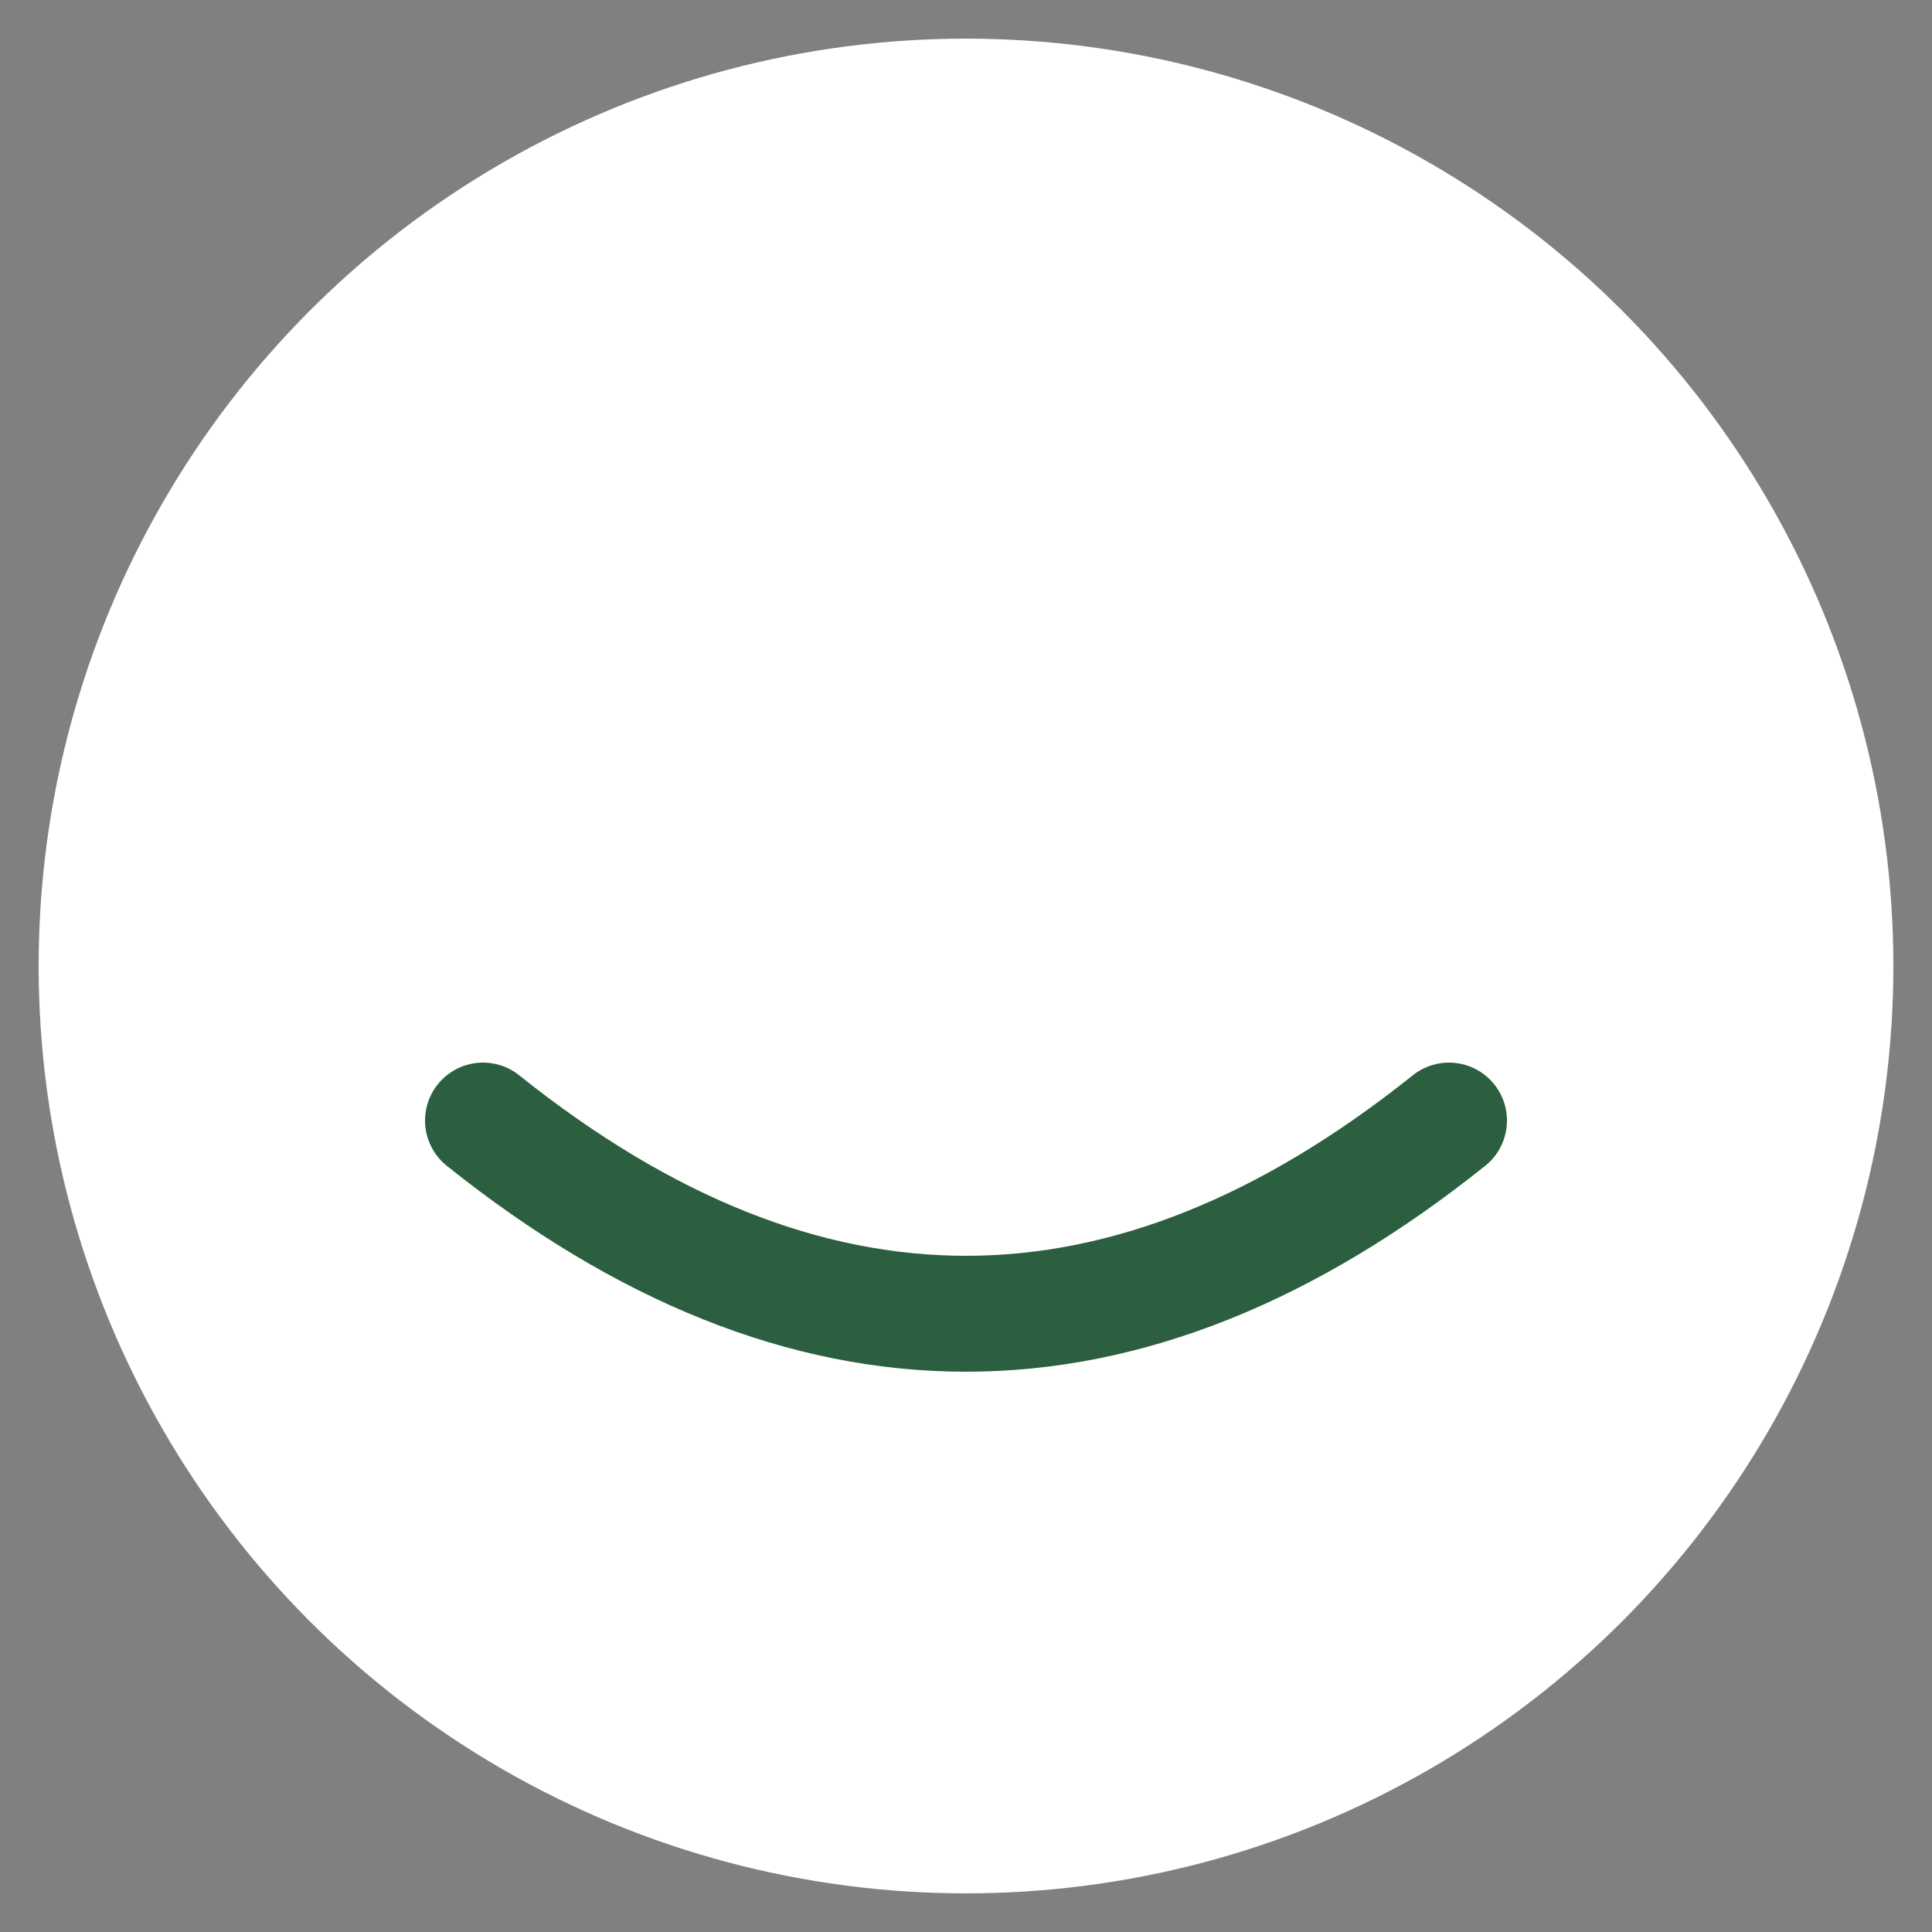
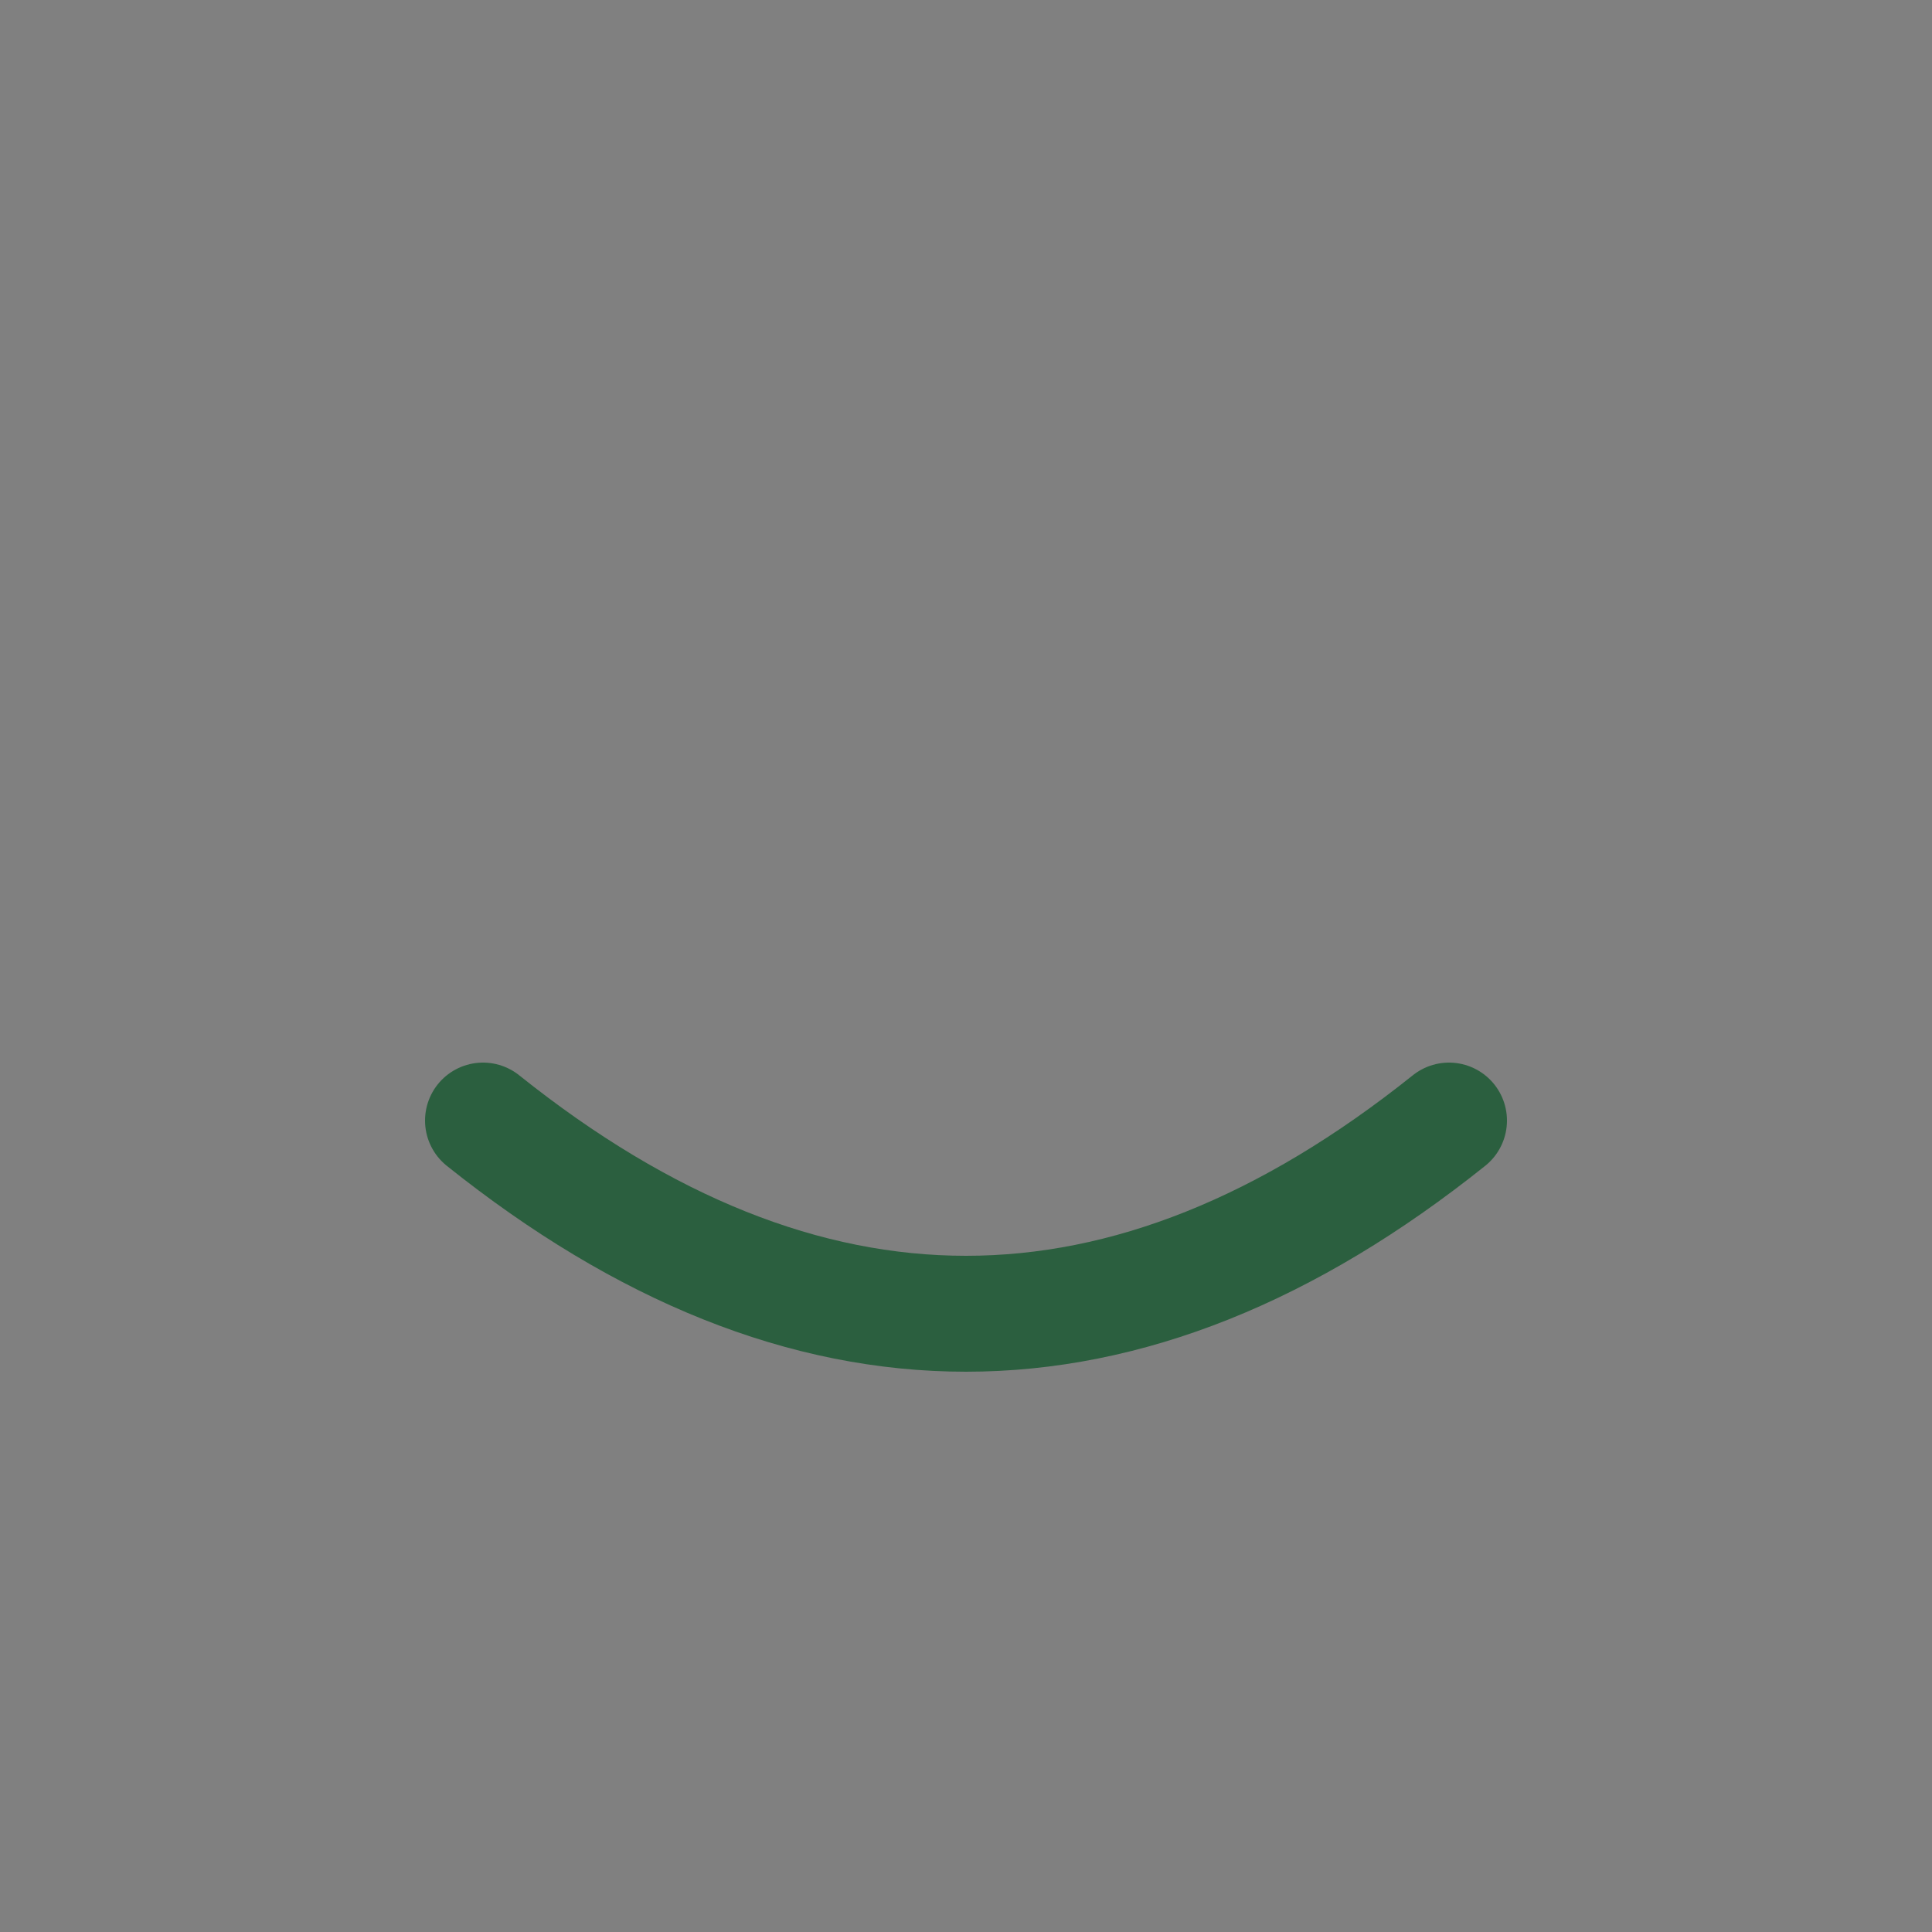
<svg xmlns="http://www.w3.org/2000/svg" viewBox="0 0 100 100" fill="none">
  <rect x="0" y="0" width="100" height="100" fill="#808080" stroke="none" />
-   <circle cx="50" cy="50" r="48" fill="white" />
  <path d="M 25 58 Q 50 78 75 58" stroke="#2B5F3F" stroke-width="6" fill="none" stroke-linecap="round" />
</svg>